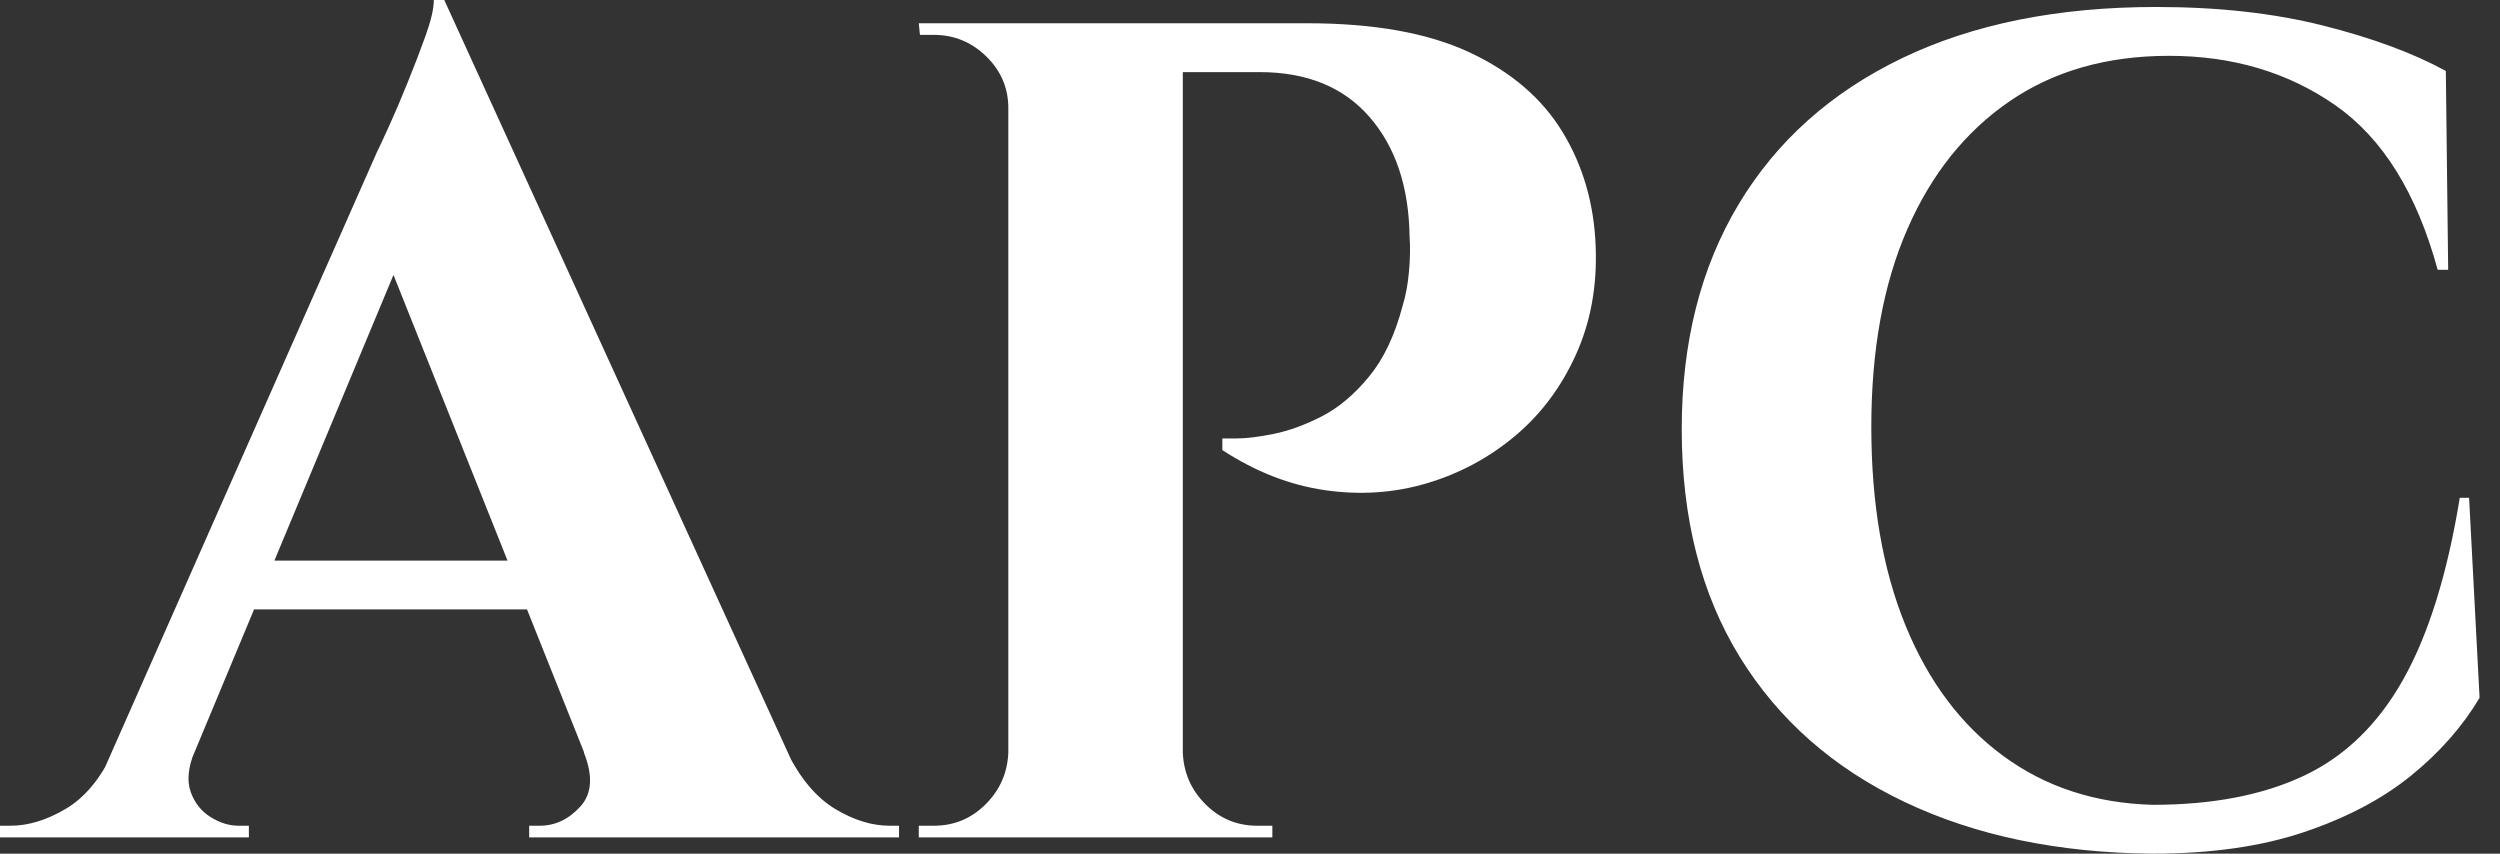
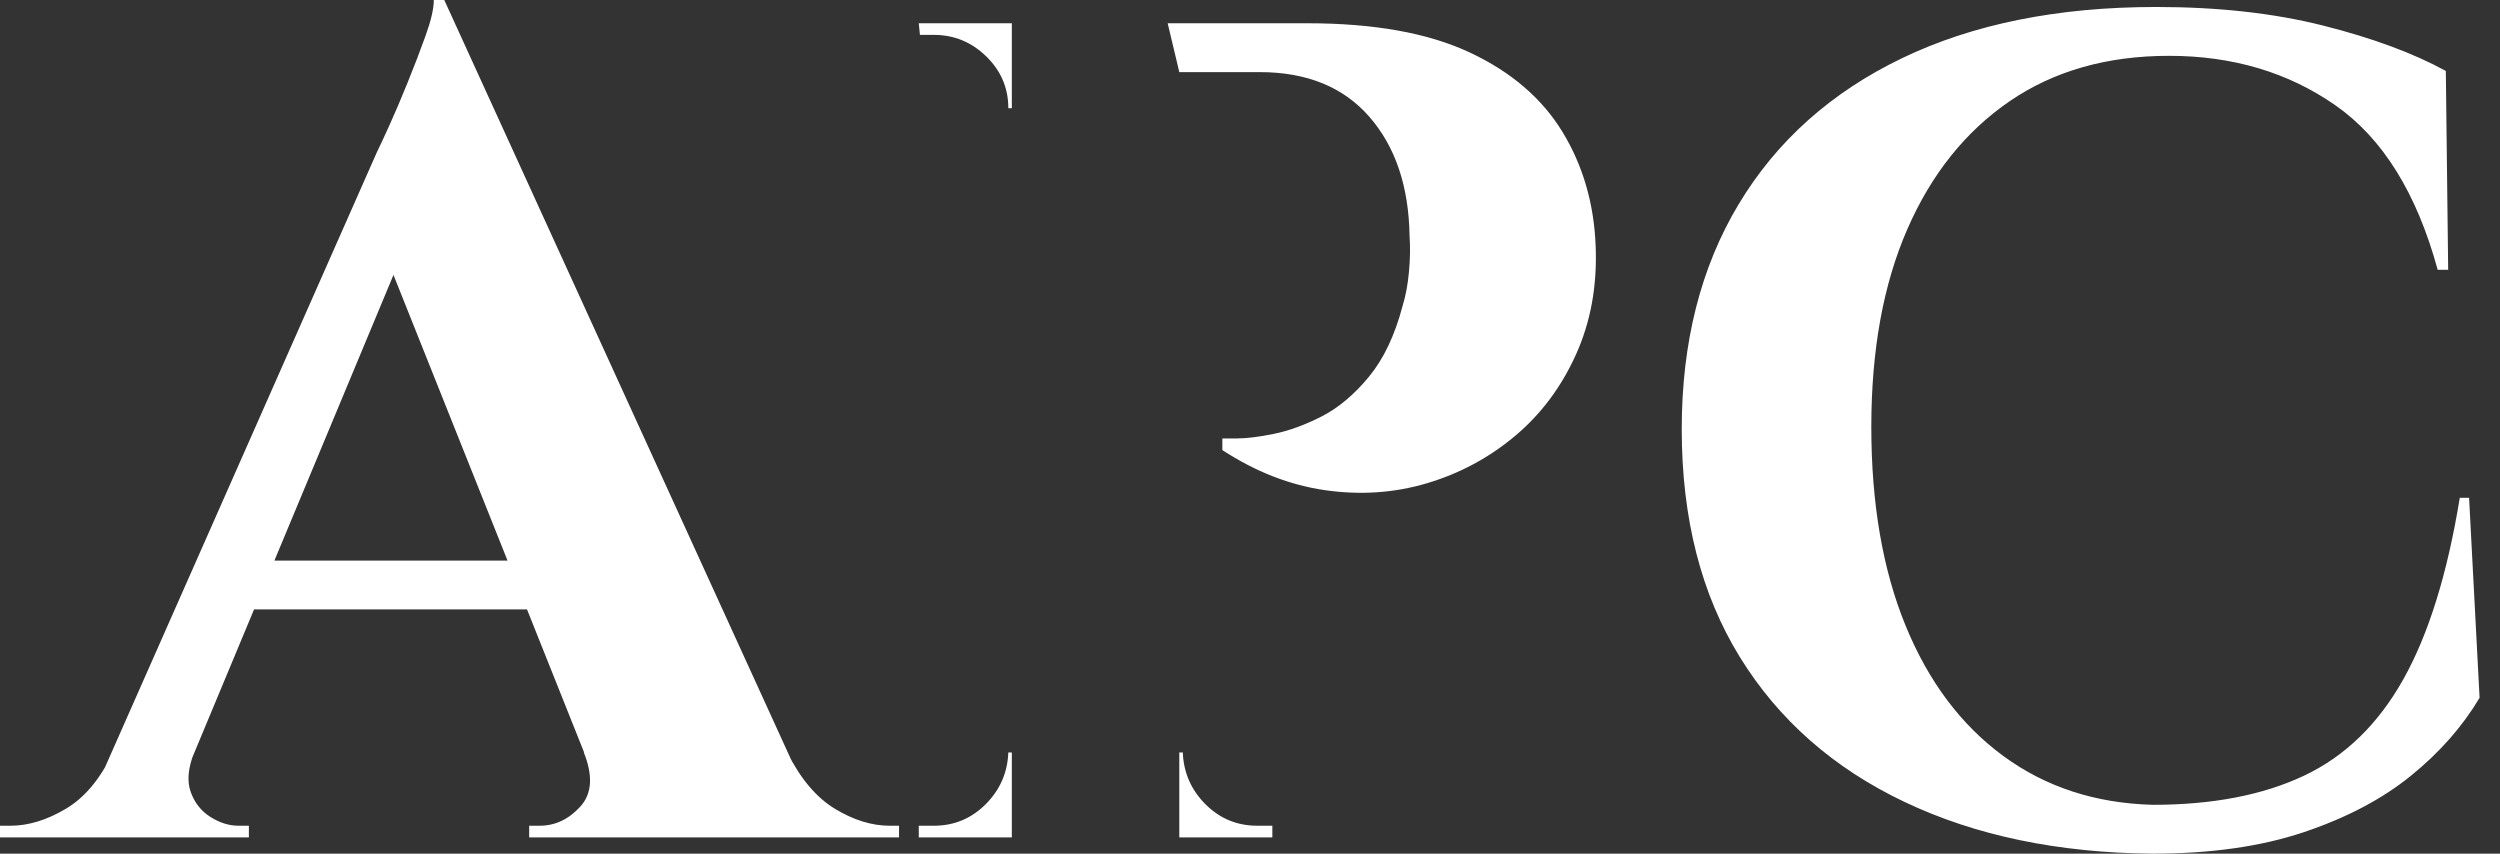
<svg xmlns="http://www.w3.org/2000/svg" baseProfile="full" height="28" version="1.1" viewBox="0 0 82 28" width="82">
  <rect x="0" y="0" width="82" height="28" fill="#333333" stroke="none" />
  <defs />
  <g>
-     <path d="M13.504 0.0 25.94 27.237H19.112L11.177 7.362ZM5.302 24.681Q4.997 25.444 5.188 25.978Q5.379 26.512 5.837 26.798Q6.294 27.084 6.752 27.084H7.095V27.466H-1.068V27.084Q-1.068 27.084 -0.896 27.084Q-0.725 27.084 -0.725 27.084Q0.153 27.084 1.087 26.531Q2.022 25.978 2.632 24.681ZM13.504 0.0 13.657 4.654 4.196 27.351H1.411L11.292 4.997Q11.406 4.768 11.692 4.139Q11.978 3.51 12.302 2.708Q12.627 1.907 12.894 1.163Q13.161 0.42 13.161 0.0ZM17.51 18.387V19.989H6.294V18.387ZM18.082 24.681H24.757Q25.406 25.978 26.322 26.531Q27.237 27.084 28.114 27.084Q28.114 27.084 28.267 27.084Q28.42 27.084 28.42 27.084V27.466H16.289V27.084H16.632Q17.395 27.084 17.967 26.455Q18.54 25.826 18.082 24.681Z M37.232 0.763H41.809Q45.09 0.763 47.131 1.717Q49.172 2.67 50.183 4.33Q51.193 5.989 51.27 8.087Q51.346 10.033 50.621 11.635Q49.896 13.237 48.619 14.305Q47.341 15.373 45.738 15.85Q44.136 16.327 42.401 16.079Q40.665 15.831 39.025 14.763V14.381Q39.025 14.381 39.501 14.381Q39.978 14.381 40.722 14.229Q41.466 14.076 42.286 13.657Q43.106 13.237 43.831 12.36Q44.556 11.482 44.937 10.033Q45.09 9.537 45.147 8.907Q45.204 8.278 45.166 7.744Q45.128 5.302 43.85 3.834Q42.572 2.365 40.245 2.365H37.613Q37.613 2.365 37.518 1.965Q37.422 1.564 37.327 1.163Q37.232 0.763 37.232 0.763ZM37.728 0.763V27.466H32.005V0.763ZM32.12 24.681V27.466H29.068V27.084Q29.106 27.084 29.316 27.084Q29.526 27.084 29.564 27.084Q30.556 27.084 31.262 26.379Q31.967 25.673 32.005 24.681ZM32.12 3.548H32.005Q32.005 2.556 31.281 1.85Q30.556 1.144 29.564 1.144Q29.526 1.144 29.335 1.144Q29.144 1.144 29.106 1.144L29.068 0.763H32.12ZM37.613 24.681H37.728Q37.766 25.673 38.471 26.379Q39.177 27.084 40.169 27.084Q40.207 27.084 40.417 27.084Q40.627 27.084 40.665 27.084V27.466H37.613Z M79.918 16.327 80.262 22.888Q79.422 24.3 78.011 25.444Q76.599 26.589 74.501 27.294Q72.403 28.0 69.542 28.0Q64.888 27.962 61.398 26.302Q57.907 24.643 56.0 21.553Q54.093 18.463 54.093 14.076Q54.093 9.804 55.962 6.695Q57.831 3.586 61.322 1.907Q64.812 0.229 69.657 0.229Q72.708 0.229 75.131 0.839Q77.553 1.45 79.155 2.327L79.232 8.85H78.888Q77.858 5.074 75.531 3.452Q73.204 1.831 70.076 1.831Q67.025 1.831 64.85 3.319Q62.676 4.807 61.493 7.515Q60.311 10.223 60.311 14.0Q60.311 17.777 61.436 20.523Q62.561 23.27 64.64 24.796Q66.719 26.322 69.542 26.398Q72.48 26.398 74.501 25.444Q76.523 24.49 77.763 22.278Q79.003 20.065 79.613 16.327Z " fill="rgb(255,255,255)" transform="translate(1.068, 0)" />
+     <path d="M13.504 0.0 25.94 27.237H19.112L11.177 7.362ZM5.302 24.681Q4.997 25.444 5.188 25.978Q5.379 26.512 5.837 26.798Q6.294 27.084 6.752 27.084H7.095V27.466H-1.068V27.084Q-1.068 27.084 -0.896 27.084Q-0.725 27.084 -0.725 27.084Q0.153 27.084 1.087 26.531Q2.022 25.978 2.632 24.681ZM13.504 0.0 13.657 4.654 4.196 27.351H1.411L11.292 4.997Q11.406 4.768 11.692 4.139Q11.978 3.51 12.302 2.708Q12.627 1.907 12.894 1.163Q13.161 0.42 13.161 0.0ZM17.51 18.387V19.989H6.294V18.387ZM18.082 24.681H24.757Q25.406 25.978 26.322 26.531Q27.237 27.084 28.114 27.084Q28.114 27.084 28.267 27.084Q28.42 27.084 28.42 27.084V27.466H16.289V27.084H16.632Q17.395 27.084 17.967 26.455Q18.54 25.826 18.082 24.681Z M37.232 0.763H41.809Q45.09 0.763 47.131 1.717Q49.172 2.67 50.183 4.33Q51.193 5.989 51.27 8.087Q51.346 10.033 50.621 11.635Q49.896 13.237 48.619 14.305Q47.341 15.373 45.738 15.85Q44.136 16.327 42.401 16.079Q40.665 15.831 39.025 14.763V14.381Q39.025 14.381 39.501 14.381Q39.978 14.381 40.722 14.229Q41.466 14.076 42.286 13.657Q43.106 13.237 43.831 12.36Q44.556 11.482 44.937 10.033Q45.09 9.537 45.147 8.907Q45.204 8.278 45.166 7.744Q45.128 5.302 43.85 3.834Q42.572 2.365 40.245 2.365H37.613Q37.613 2.365 37.518 1.965Q37.422 1.564 37.327 1.163Q37.232 0.763 37.232 0.763ZM37.728 0.763V27.466V0.763ZM32.12 24.681V27.466H29.068V27.084Q29.106 27.084 29.316 27.084Q29.526 27.084 29.564 27.084Q30.556 27.084 31.262 26.379Q31.967 25.673 32.005 24.681ZM32.12 3.548H32.005Q32.005 2.556 31.281 1.85Q30.556 1.144 29.564 1.144Q29.526 1.144 29.335 1.144Q29.144 1.144 29.106 1.144L29.068 0.763H32.12ZM37.613 24.681H37.728Q37.766 25.673 38.471 26.379Q39.177 27.084 40.169 27.084Q40.207 27.084 40.417 27.084Q40.627 27.084 40.665 27.084V27.466H37.613Z M79.918 16.327 80.262 22.888Q79.422 24.3 78.011 25.444Q76.599 26.589 74.501 27.294Q72.403 28.0 69.542 28.0Q64.888 27.962 61.398 26.302Q57.907 24.643 56.0 21.553Q54.093 18.463 54.093 14.076Q54.093 9.804 55.962 6.695Q57.831 3.586 61.322 1.907Q64.812 0.229 69.657 0.229Q72.708 0.229 75.131 0.839Q77.553 1.45 79.155 2.327L79.232 8.85H78.888Q77.858 5.074 75.531 3.452Q73.204 1.831 70.076 1.831Q67.025 1.831 64.85 3.319Q62.676 4.807 61.493 7.515Q60.311 10.223 60.311 14.0Q60.311 17.777 61.436 20.523Q62.561 23.27 64.64 24.796Q66.719 26.322 69.542 26.398Q72.48 26.398 74.501 25.444Q76.523 24.49 77.763 22.278Q79.003 20.065 79.613 16.327Z " fill="rgb(255,255,255)" transform="translate(1.068, 0)" />
  </g>
</svg>